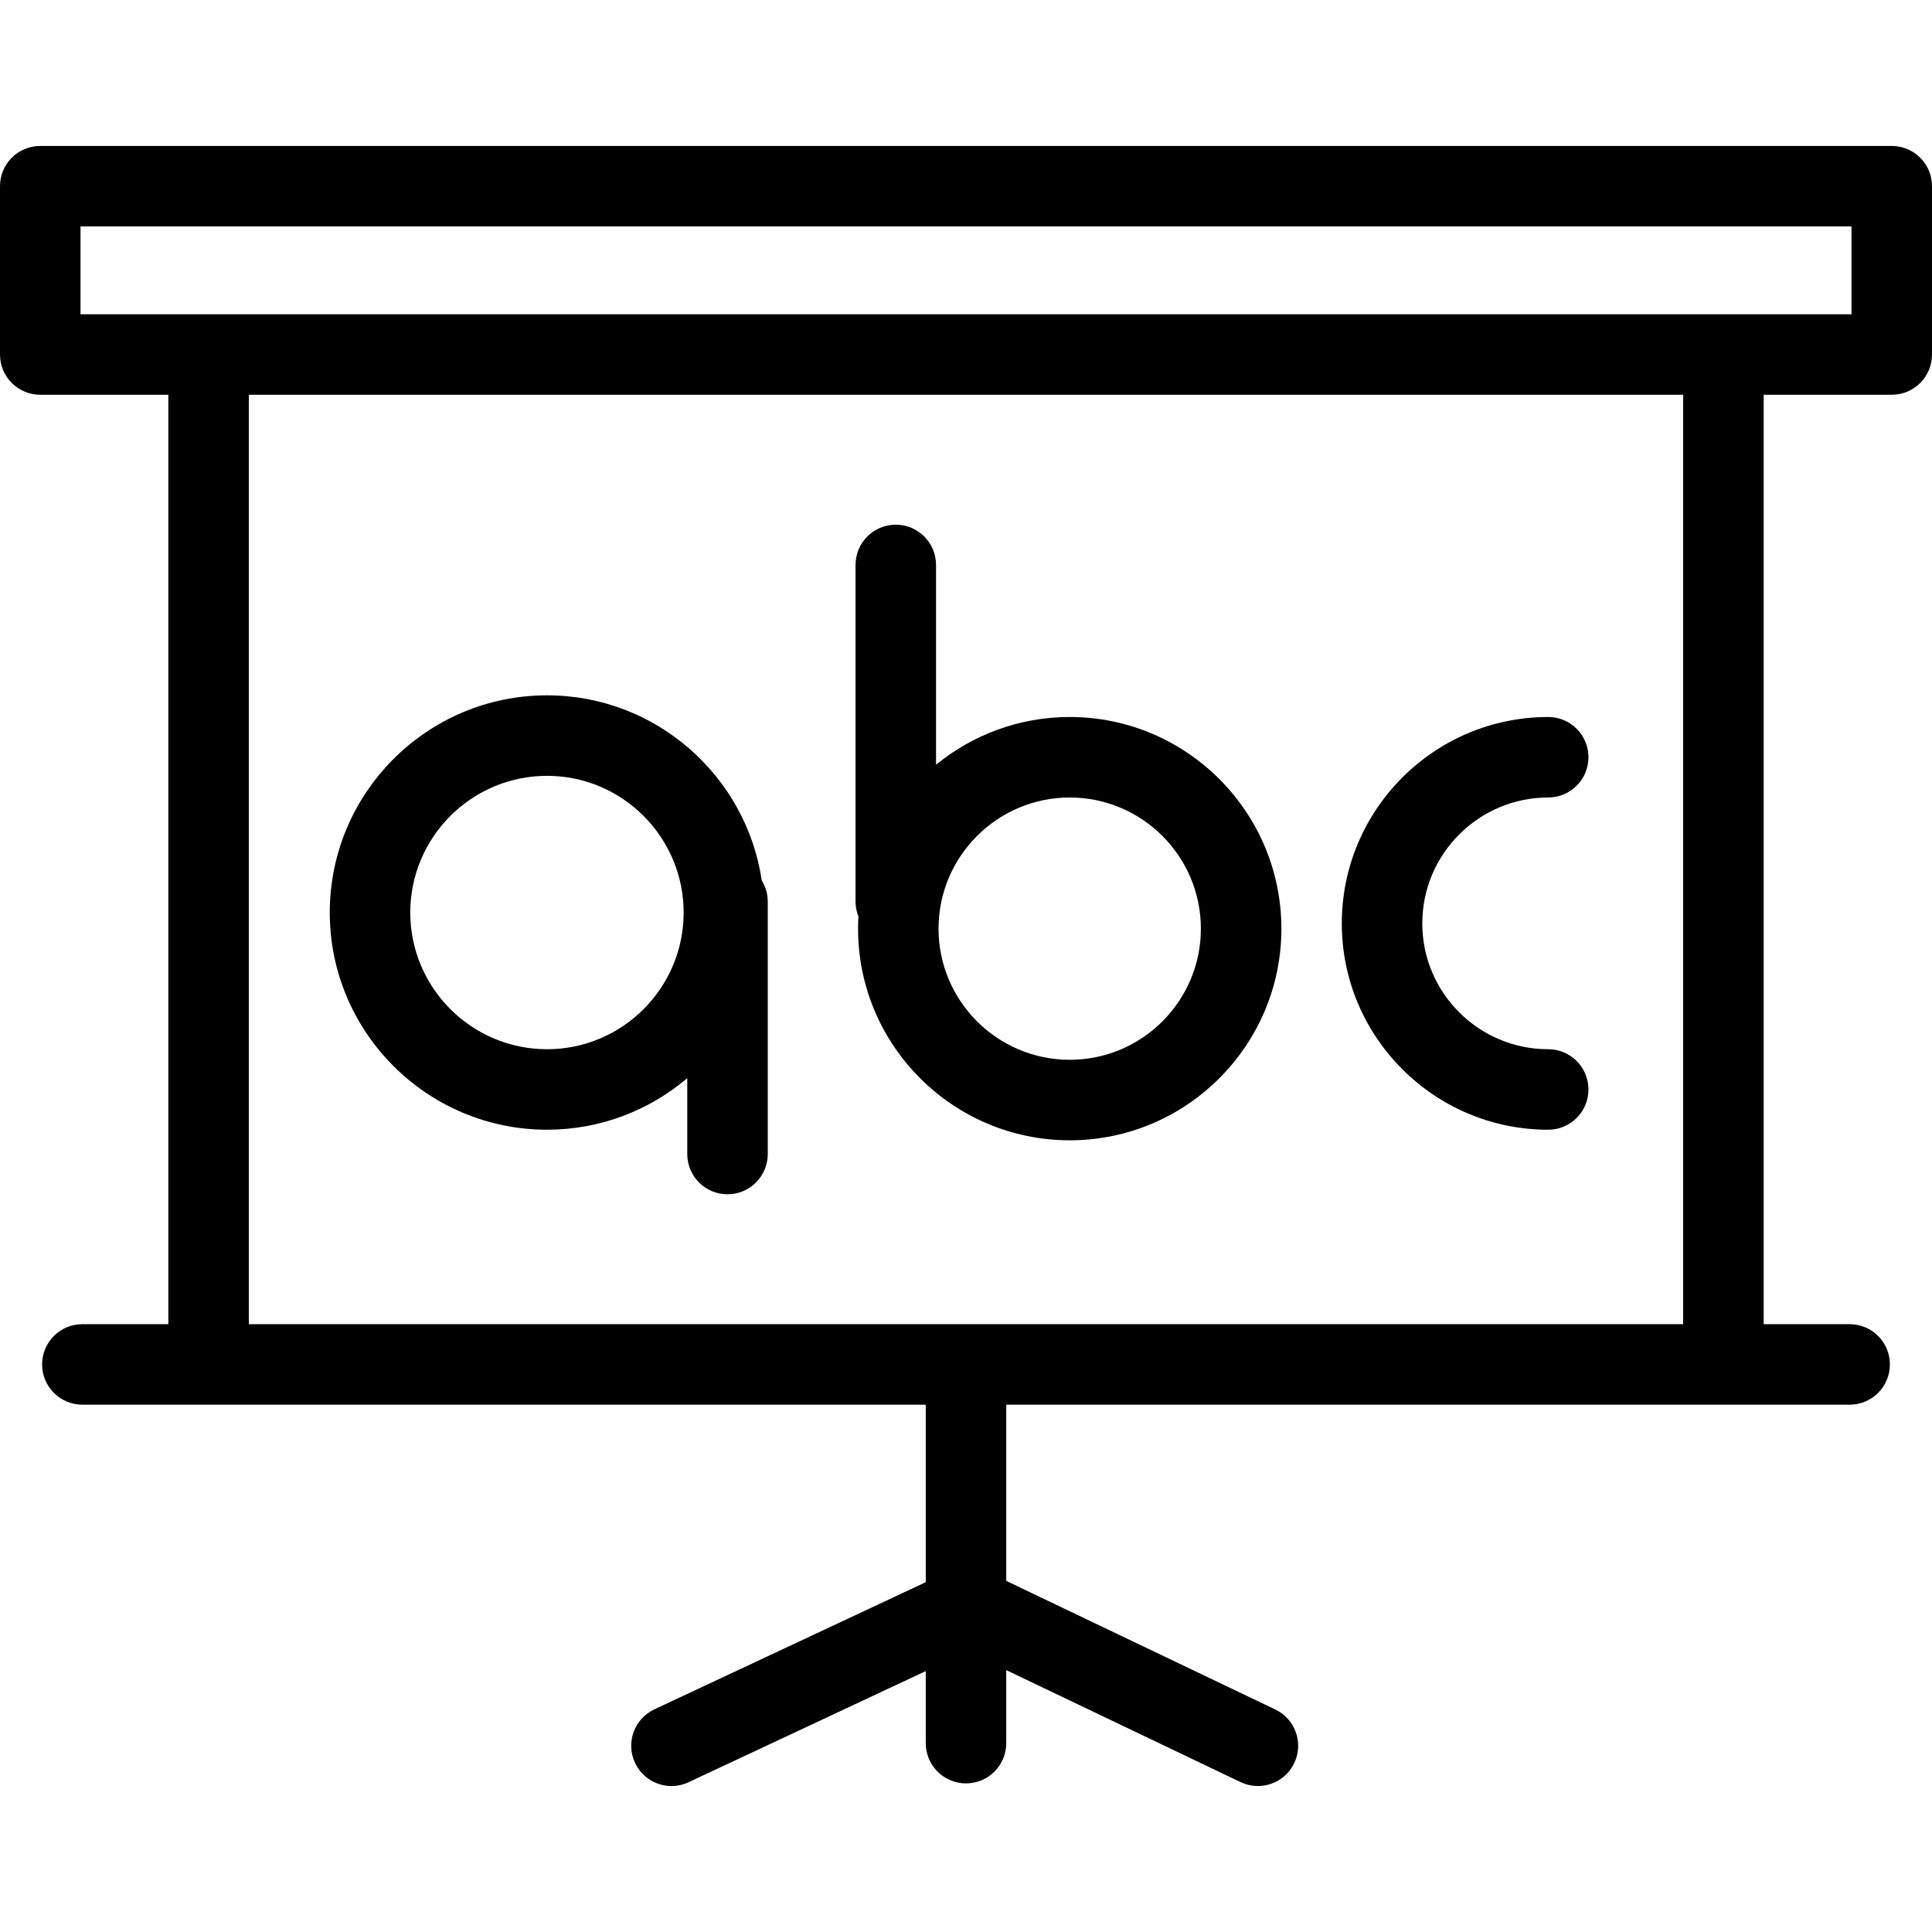
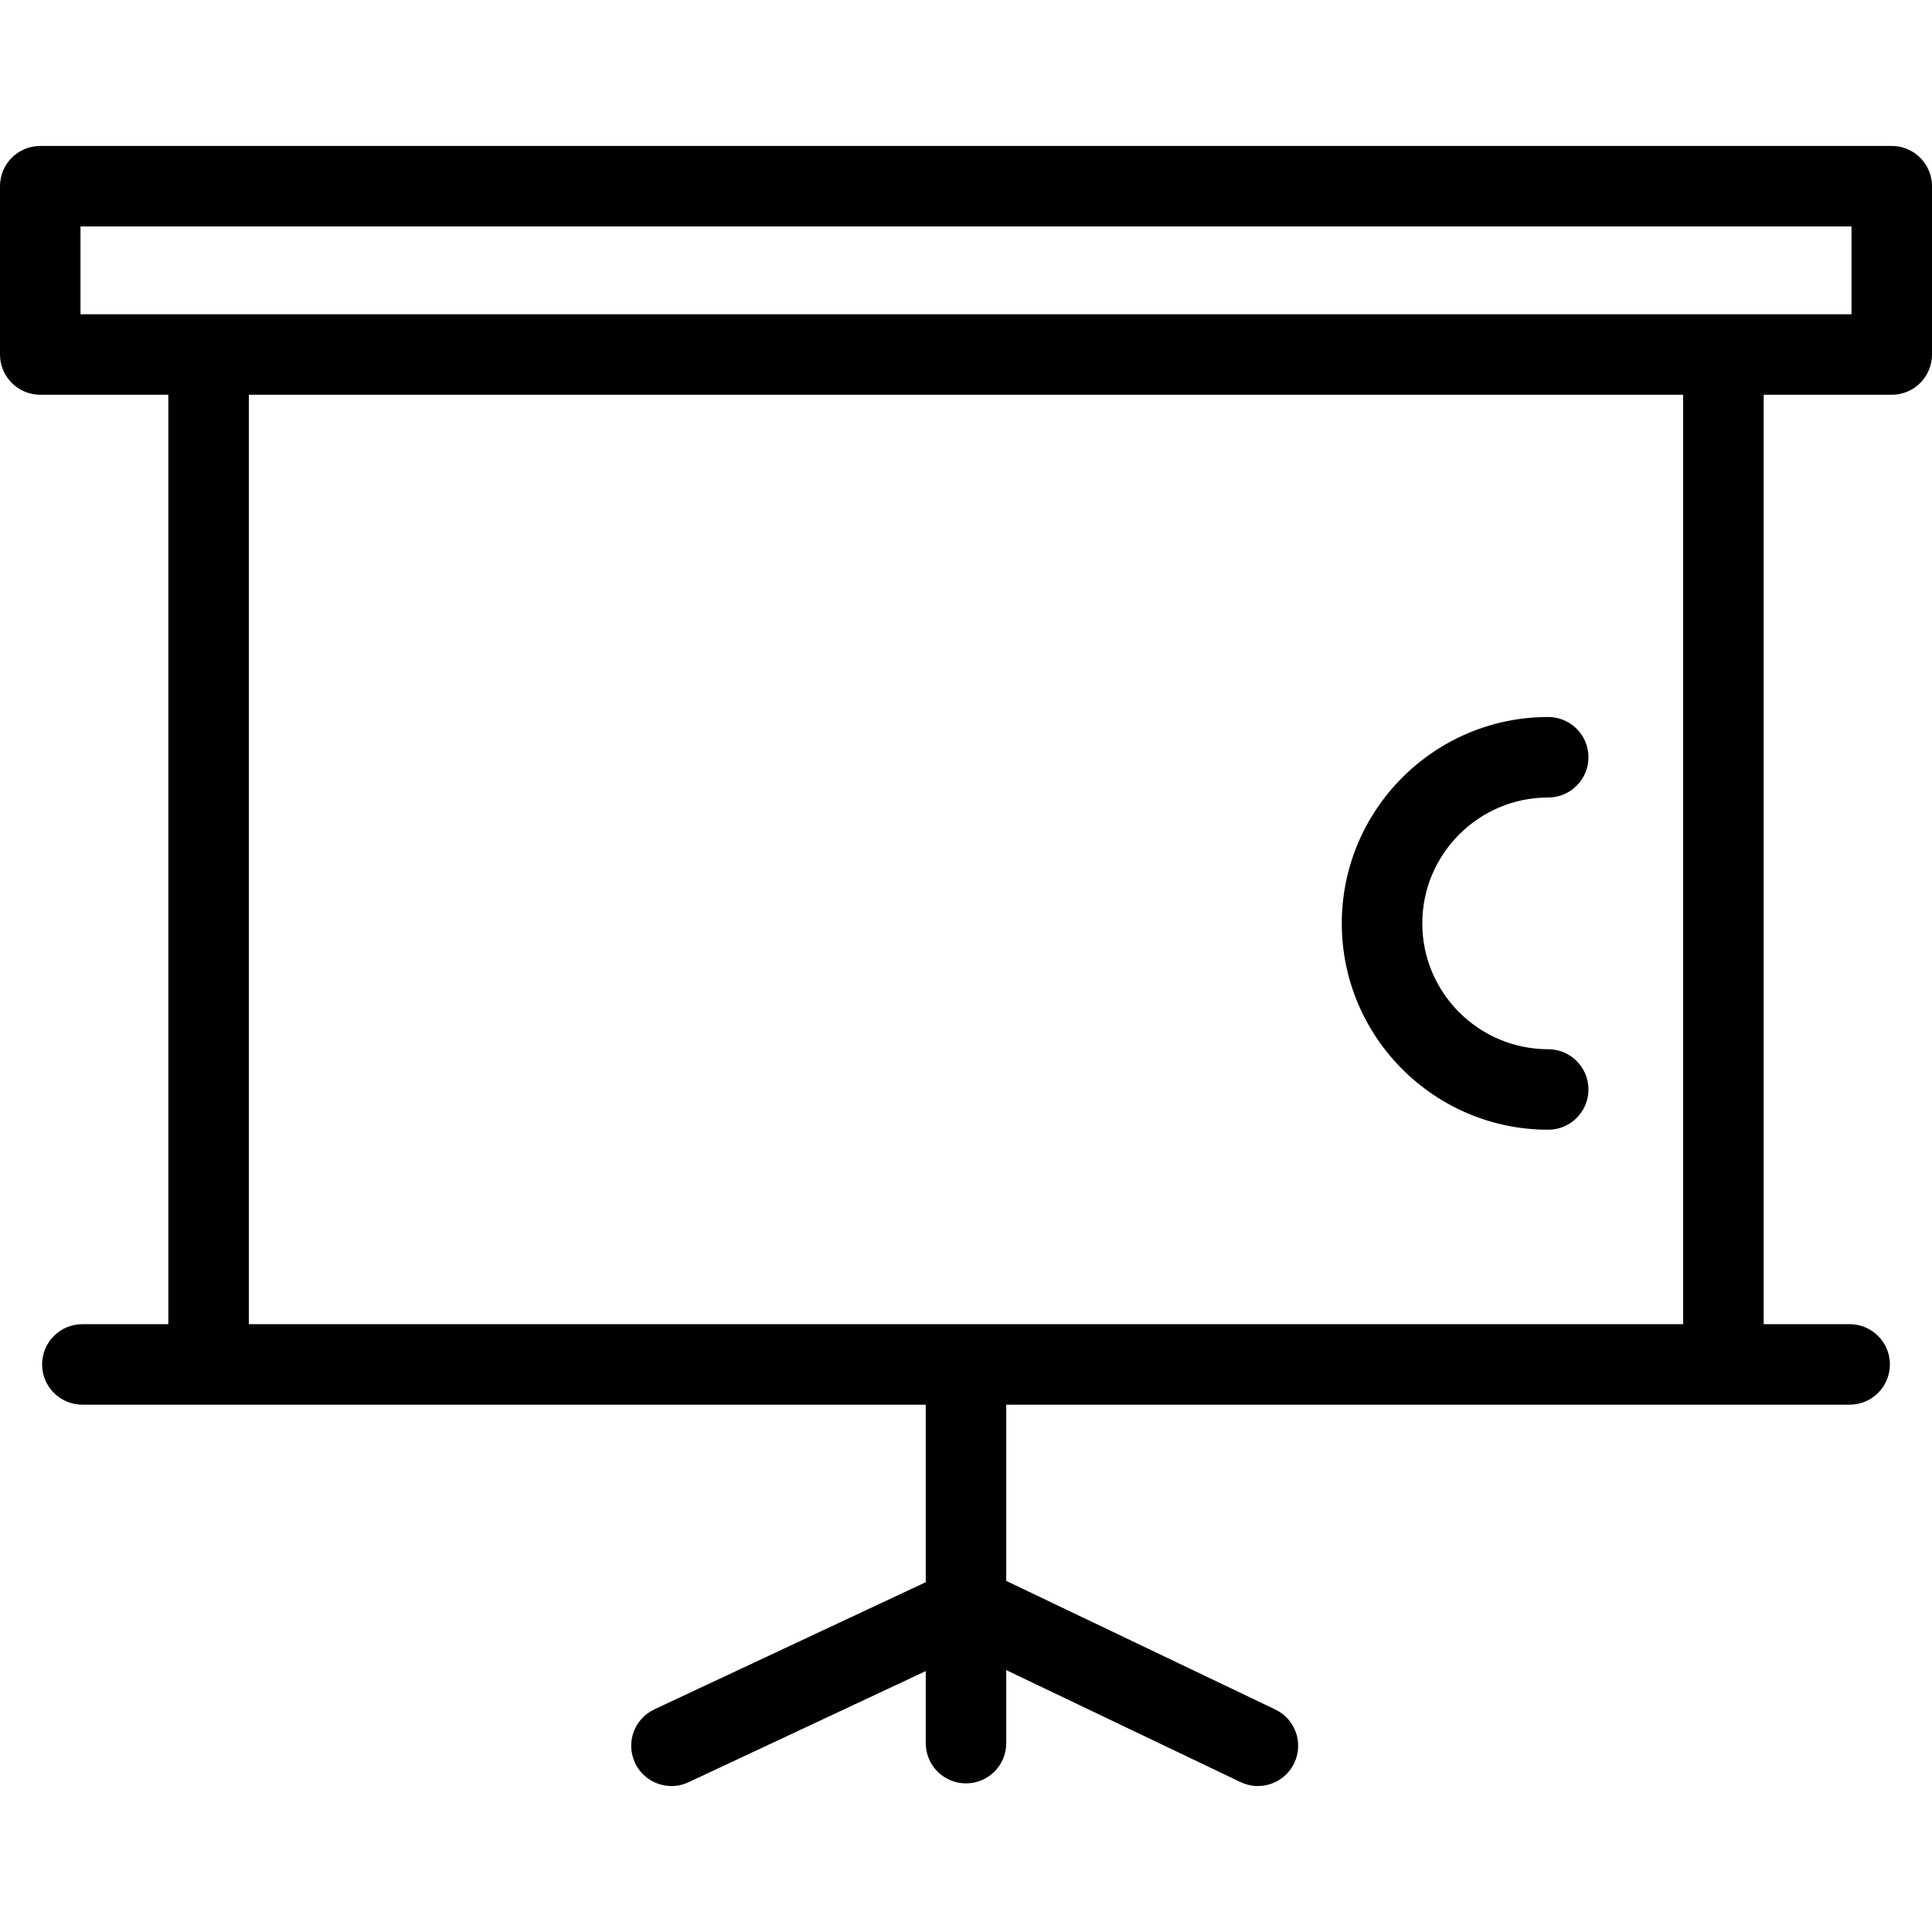
<svg xmlns="http://www.w3.org/2000/svg" fill="#000000" height="800px" width="800px" version="1.1" id="Layer_1" viewBox="0 0 480 480" xml:space="preserve">
  <g>
    <g>
      <g>
-         <path d="M135.908,172.752c-29.764,0-53.979,24.211-53.979,53.971c0.001,29.751,24.216,53.953,53.98,53.953     c13.273,0,25.433-4.829,34.839-12.81v18.851c0,5.523,4.477,10,10,10c5.523,0,10-4.477,10-10v-62.73     c0-1.921-0.551-3.71-1.491-5.234C185.394,192.759,162.945,172.752,135.908,172.752z M135.909,260.677     c-18.736,0-33.979-15.231-33.979-33.952c0-18.732,15.243-33.971,33.979-33.971c18.715,0,33.941,15.239,33.941,33.971     C169.85,245.446,154.624,260.677,135.909,260.677z" />
-         <path d="M265.778,178.136c-12.59,0-24.158,4.45-33.223,11.853v-49.631c0-5.523-4.477-10-10-10c-5.523,0-10,4.477-10,10v83.63     c0,1.309,0.258,2.555,0.716,3.701c-0.058,1.006-0.094,2.017-0.094,3.037c0,28.992,23.597,52.578,52.601,52.578     c28.992,0,52.578-23.586,52.578-52.578C318.356,201.728,294.77,178.136,265.778,178.136z M265.778,263.304     c-17.976,0-32.601-14.614-32.601-32.578c0-17.97,14.625-32.59,32.601-32.59c17.964,0,32.578,14.62,32.578,32.59     C298.356,248.69,283.742,263.304,265.778,263.304z" />
        <path d="M384.648,198.136c5.523,0,10-4.477,10-10s-4.477-10-10-10c-28.278,0-51.283,23.005-51.283,51.283     c0,28.264,23.006,51.257,51.283,51.257c5.523,0,10-4.477,10-10s-4.477-10-10-10c-17.249,0-31.283-14.022-31.283-31.257     C353.365,212.17,367.399,198.136,384.648,198.136z" />
        <path d="M470,36.262H10c-5.523,0-10,4.477-10,10v41.815c0,5.523,4.477,10,10,10h31.822v230.911H20.459c-5.523,0-10,4.477-10,10     s4.477,10,10,10h31.363H230v44.105l-67.42,31.587c-5.001,2.343-7.156,8.297-4.813,13.298c1.701,3.629,5.302,5.76,9.063,5.76     c1.42,0,2.864-0.305,4.236-0.947L230,415.18v17.897c0,5.523,4.477,10,10,10s10-4.477,10-10v-18.141l58.214,27.822     c4.981,2.381,10.953,0.273,13.334-4.711c2.381-4.983,0.272-10.953-4.71-13.334L250,392.769v-43.781h178.178h31.363     c5.523,0,10-4.477,10-10s-4.477-10-10-10h-21.363V98.077H470c5.523,0,10-4.477,10-10V46.262     C480,40.739,475.523,36.262,470,36.262z M61.822,328.988V98.077h356.355v230.911H61.822z M460,78.077h-31.822H51.822H20V56.262     h440V78.077z" />
      </g>
    </g>
  </g>
</svg>